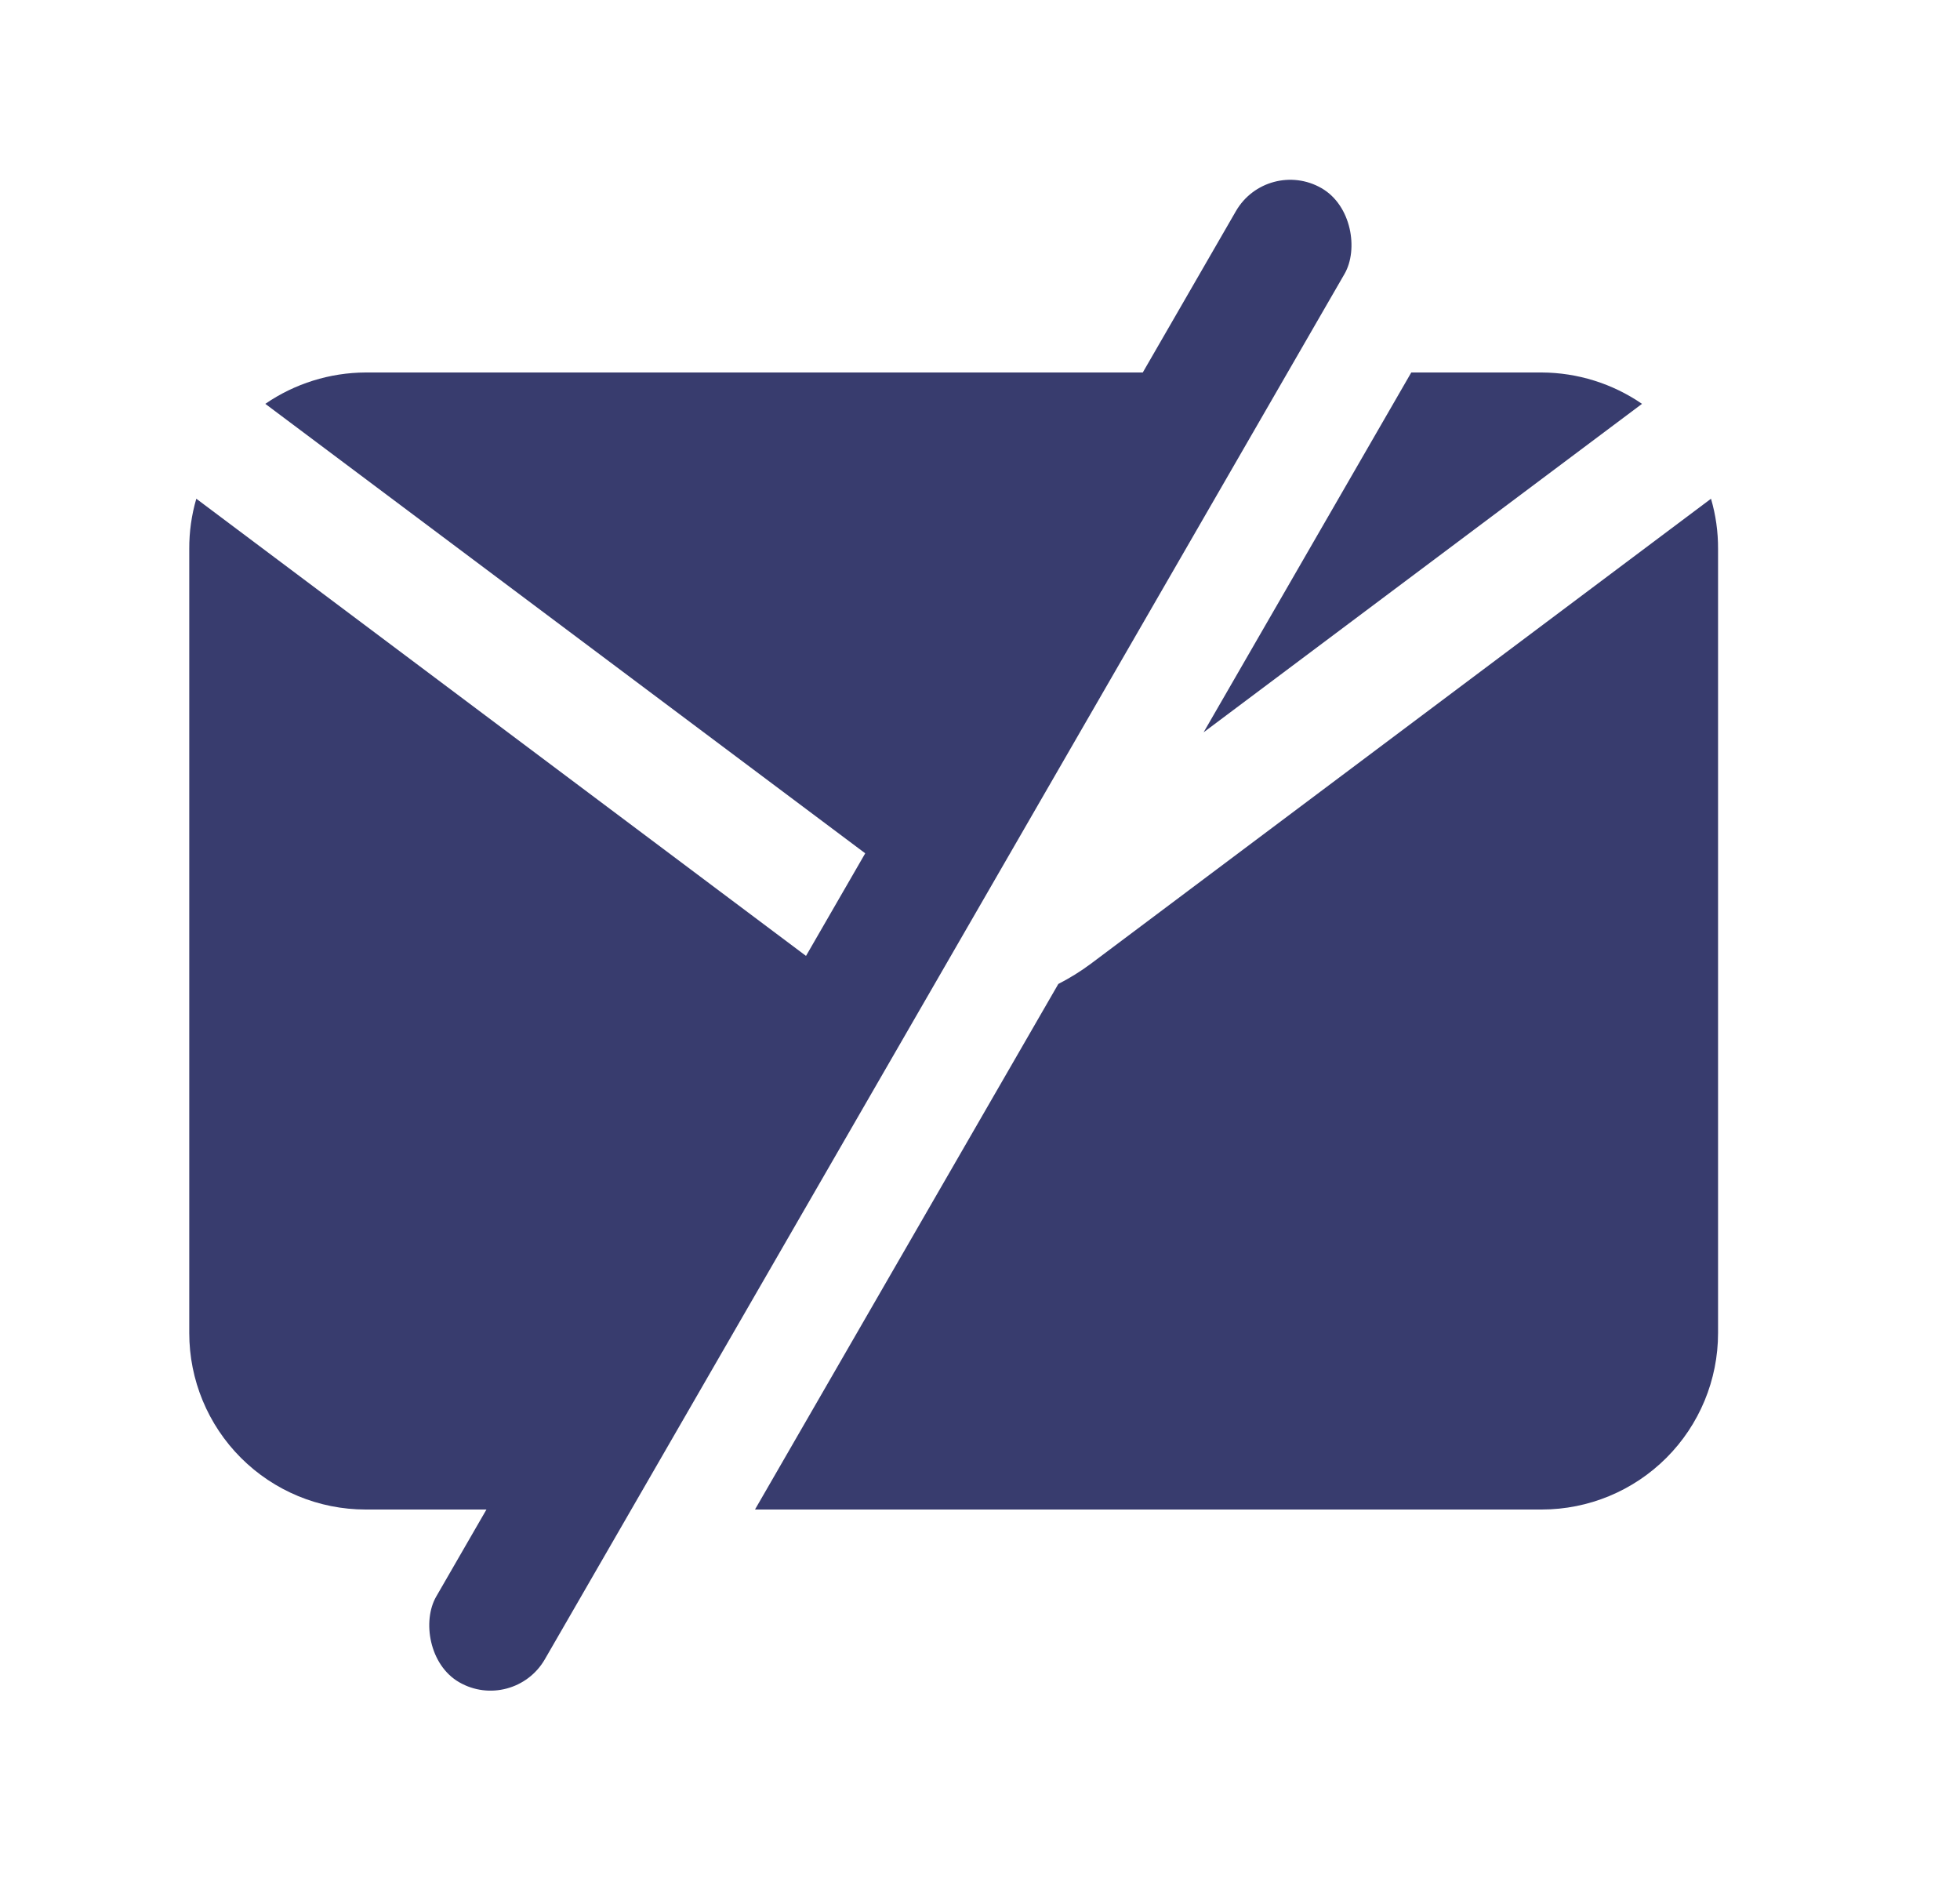
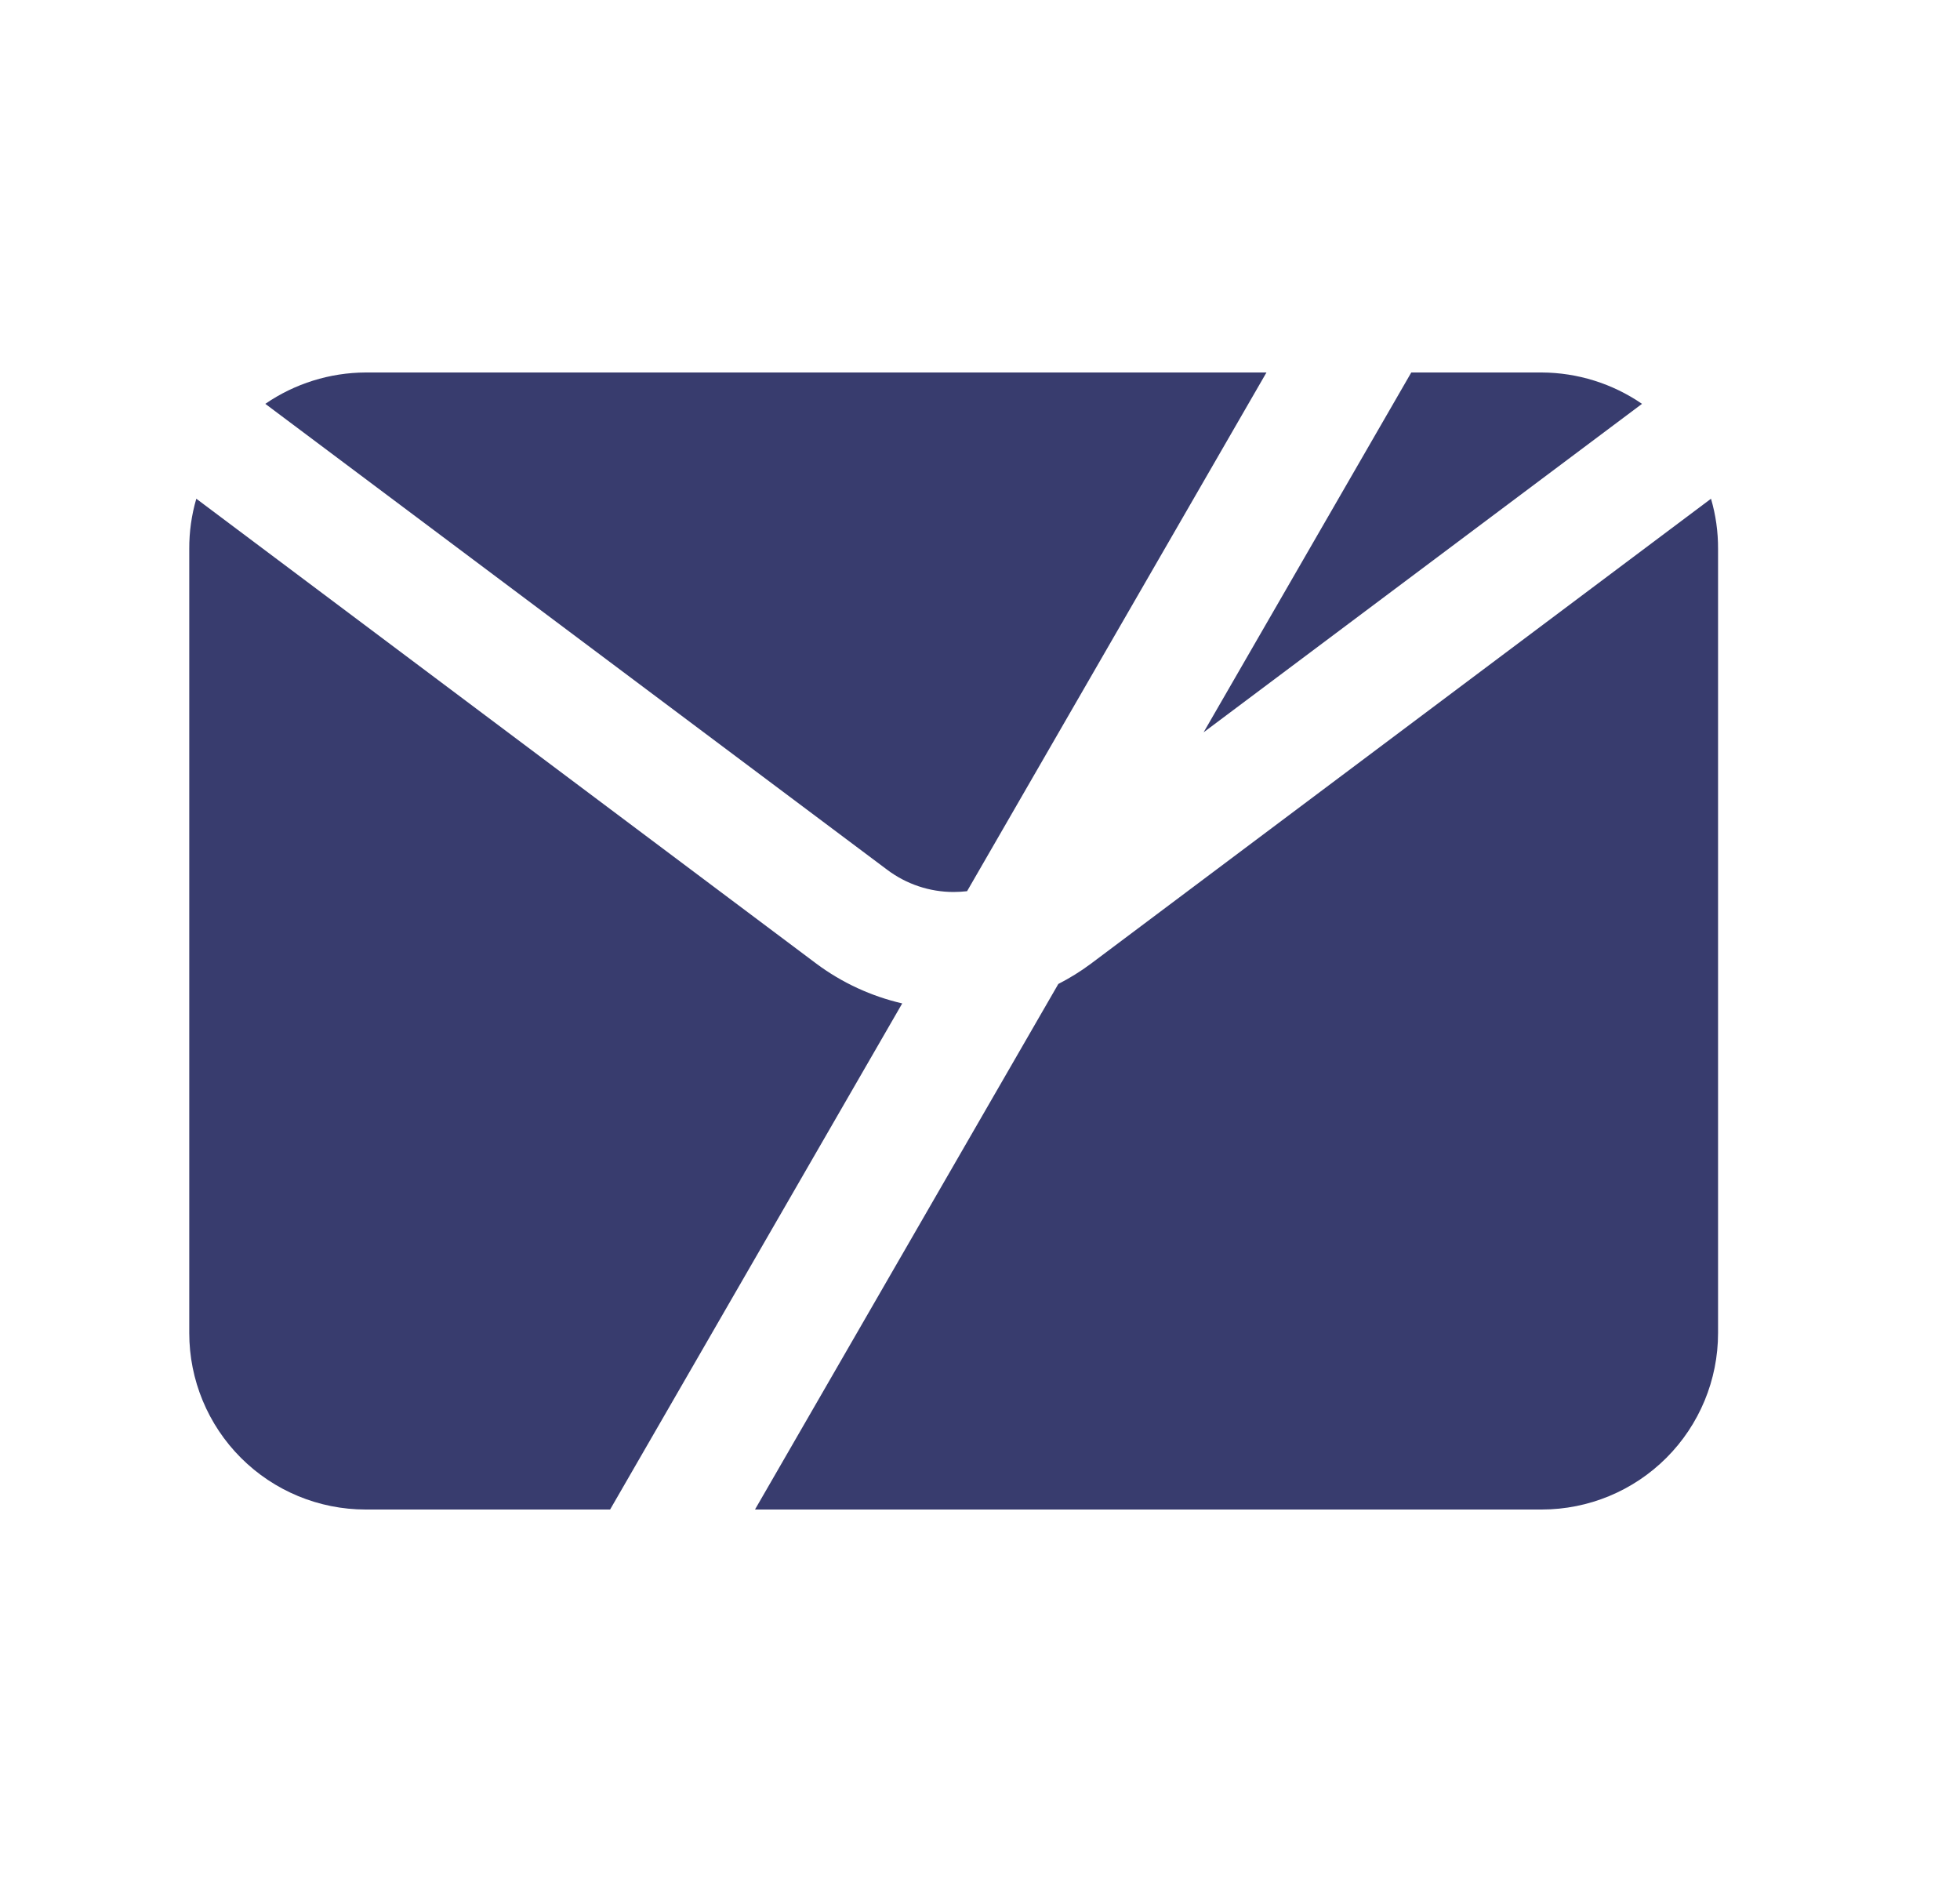
<svg xmlns="http://www.w3.org/2000/svg" width="25" height="24" viewBox="0 0 25 24" fill="none">
-   <rect x="16.164" y="2" width="1.6" height="22" rx="0.8" transform="rotate(30 16.164 2)" fill="#383C6E" />
  <path fill-rule="evenodd" clip-rule="evenodd" d="M16.154 4.75H4.664C4.207 4.752 3.761 4.891 3.384 5.15L11.314 11.09C11.559 11.275 11.857 11.375 12.164 11.375C12.221 11.375 12.278 11.371 12.335 11.365L16.154 4.75ZM11.508 12.796C11.115 12.705 10.742 12.534 10.414 12.29L2.504 6.36C2.443 6.568 2.413 6.783 2.414 7V17C2.414 17.597 2.651 18.169 3.073 18.591C3.495 19.013 4.067 19.25 4.664 19.25H7.782L11.508 12.796ZM9.63 19.25L13.499 12.548C13.643 12.474 13.783 12.388 13.914 12.29L21.824 6.36C21.885 6.568 21.915 6.783 21.914 7V17C21.914 17.597 21.677 18.169 21.255 18.591C20.833 19.013 20.261 19.25 19.664 19.25H9.63ZM15.352 9.339L18.001 4.75H19.664C20.121 4.752 20.567 4.891 20.944 5.15L15.352 9.339Z" fill="#383C6E" />
</svg>